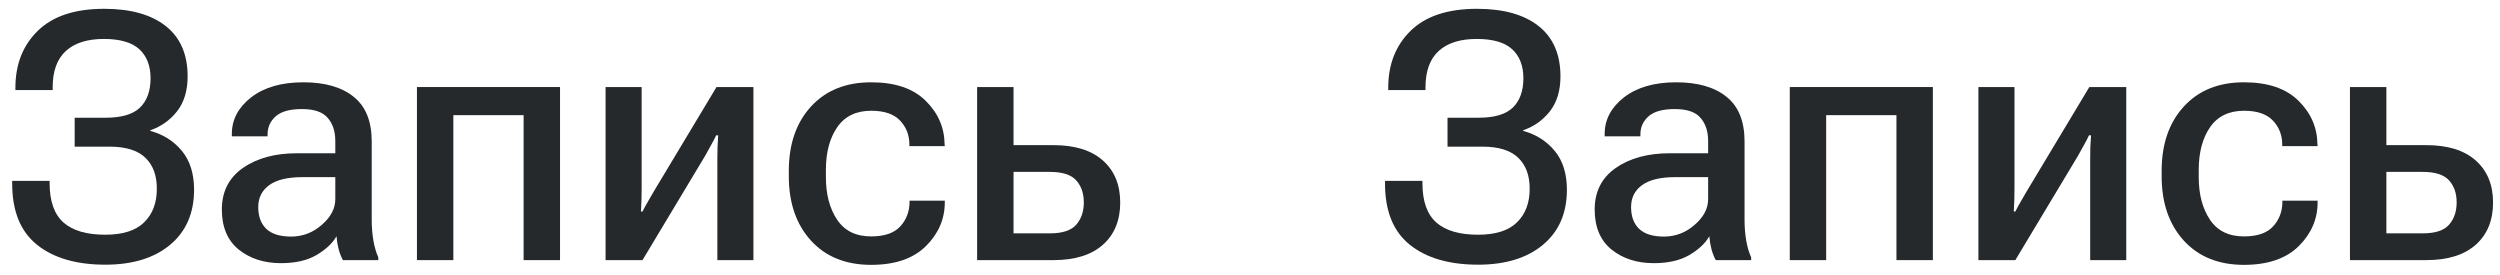
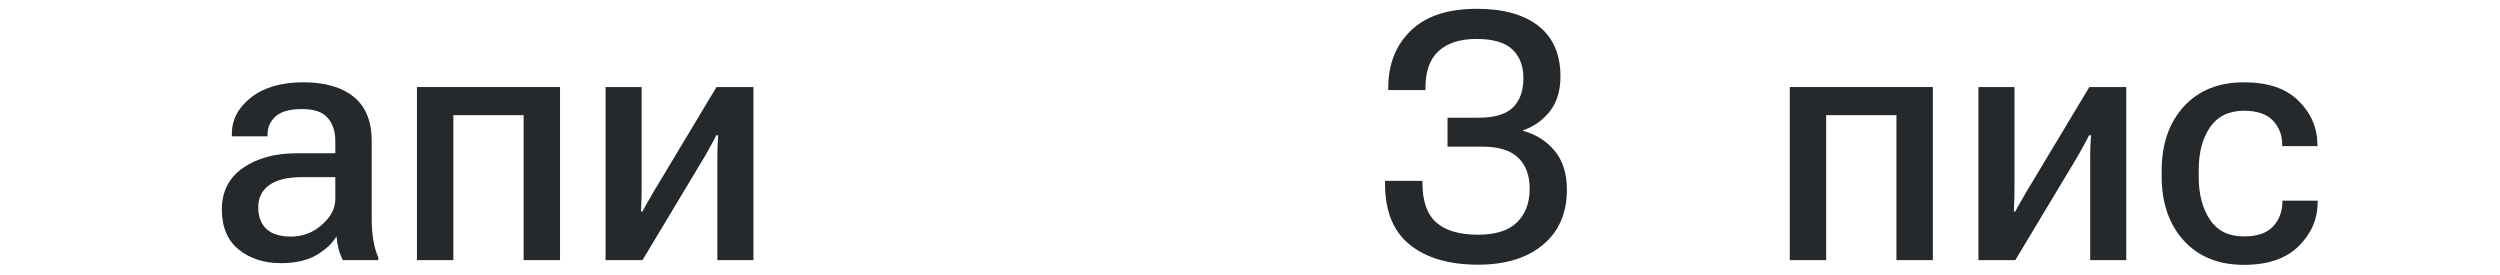
<svg xmlns="http://www.w3.org/2000/svg" width="173" height="19" viewBox="0 0 173 19" fill="none">
-   <path d="M7.277 16.242C8.496 16.242 9.395 15.957 9.973 15.387C10.559 14.816 10.852 14.047 10.852 13.078C10.859 12.156 10.598 11.438 10.066 10.922C9.535 10.406 8.707 10.148 7.582 10.148H5.168V8.145H7.336C8.422 8.145 9.207 7.91 9.691 7.441C10.176 6.965 10.418 6.289 10.418 5.414C10.418 4.555 10.16 3.887 9.645 3.41C9.129 2.934 8.309 2.695 7.184 2.695C6.043 2.695 5.168 2.973 4.559 3.527C3.949 4.082 3.645 4.922 3.645 6.047V6.234H1.066V6.07C1.066 4.453 1.582 3.141 2.613 2.133C3.652 1.117 5.184 0.609 7.207 0.609C9.043 0.609 10.465 1.008 11.473 1.805C12.48 2.602 12.984 3.762 12.984 5.285C12.984 6.277 12.738 7.086 12.246 7.711C11.754 8.328 11.141 8.762 10.406 9.012V9.059C11.297 9.301 12.023 9.762 12.586 10.441C13.148 11.121 13.43 12.016 13.43 13.125C13.43 14.75 12.875 16.023 11.766 16.945C10.664 17.859 9.172 18.316 7.289 18.316C5.281 18.316 3.703 17.855 2.555 16.934C1.414 16.012 0.844 14.605 0.844 12.715V12.516H3.434V12.691C3.434 13.926 3.754 14.828 4.395 15.398C5.035 15.961 5.996 16.242 7.277 16.242Z" fill="#25292C" />
  <path d="M15.352 14.496C15.352 13.262 15.836 12.305 16.805 11.625C17.781 10.945 19.031 10.605 20.555 10.605H23.203V9.762C23.203 9.09 23.027 8.555 22.676 8.156C22.332 7.75 21.738 7.547 20.895 7.547C20.059 7.547 19.453 7.715 19.078 8.051C18.703 8.387 18.516 8.801 18.516 9.293V9.434H16.043V9.27C16.043 8.277 16.488 7.434 17.379 6.738C18.277 6.043 19.48 5.695 20.988 5.695C22.488 5.695 23.652 6.031 24.48 6.703C25.309 7.367 25.723 8.395 25.723 9.785V15.223C25.723 15.723 25.762 16.199 25.84 16.652C25.918 17.098 26.031 17.484 26.18 17.812V18H23.73C23.621 17.805 23.523 17.559 23.438 17.262C23.359 16.957 23.309 16.652 23.285 16.348C23.012 16.832 22.551 17.266 21.902 17.648C21.262 18.023 20.441 18.211 19.441 18.211C18.277 18.211 17.305 17.898 16.523 17.273C15.742 16.641 15.352 15.715 15.352 14.496ZM17.871 14.332C17.871 14.973 18.055 15.473 18.422 15.832C18.797 16.191 19.371 16.371 20.145 16.371C20.941 16.371 21.648 16.102 22.266 15.562C22.891 15.023 23.203 14.43 23.203 13.781V12.258H20.93C19.906 12.258 19.141 12.441 18.633 12.809C18.125 13.176 17.871 13.684 17.871 14.332Z" fill="#25292C" />
  <path d="M28.852 6.023H38.754V18H36.234V7.969H31.371V18H28.852V6.023Z" fill="#25292C" />
  <path d="M41.906 18V6.023H44.402V13.043C44.402 13.293 44.398 13.559 44.391 13.84C44.383 14.121 44.371 14.387 44.355 14.637H44.461C44.57 14.418 44.688 14.203 44.812 13.992C44.938 13.773 45.082 13.523 45.246 13.242L49.582 6.023H52.137V18H49.641V10.969C49.641 10.719 49.645 10.453 49.652 10.172C49.668 9.883 49.684 9.613 49.699 9.363H49.559C49.457 9.582 49.344 9.801 49.219 10.02C49.102 10.238 48.961 10.492 48.797 10.781L44.461 18H41.906Z" fill="#25292C" />
-   <path d="M54.586 12.199V11.824C54.586 9.973 55.098 8.488 56.121 7.371C57.145 6.254 58.531 5.695 60.281 5.695C61.938 5.695 63.195 6.121 64.055 6.973C64.914 7.816 65.352 8.82 65.367 9.984L65.379 10.113H62.93V10.008C62.93 9.352 62.715 8.797 62.285 8.344C61.855 7.891 61.191 7.664 60.293 7.664C59.246 7.664 58.461 8.043 57.938 8.801C57.414 9.559 57.152 10.543 57.152 11.754V12.258C57.152 13.445 57.41 14.426 57.926 15.199C58.441 15.973 59.227 16.359 60.281 16.359C61.203 16.359 61.875 16.129 62.297 15.668C62.719 15.207 62.934 14.648 62.941 13.992V13.887H65.379V14.004C65.379 15.16 64.941 16.172 64.066 17.039C63.191 17.898 61.93 18.328 60.281 18.328C58.531 18.328 57.145 17.77 56.121 16.652C55.098 15.527 54.586 14.043 54.586 12.199Z" fill="#25292C" />
-   <path d="M70.137 6.023V10.043H72.891C74.383 10.043 75.527 10.398 76.324 11.109C77.121 11.82 77.519 12.789 77.519 14.016C77.519 15.25 77.121 16.223 76.324 16.934C75.527 17.645 74.383 18 72.891 18H67.617V6.023H70.137ZM72.656 11.895H70.137V16.148H72.656C73.516 16.148 74.121 15.949 74.473 15.551C74.824 15.152 75 14.637 75 14.004C75 13.379 74.824 12.871 74.473 12.48C74.121 12.09 73.516 11.895 72.656 11.895Z" fill="#25292C" />
  <path d="M102.277 16.242C103.496 16.242 104.395 15.957 104.973 15.387C105.559 14.816 105.852 14.047 105.852 13.078C105.859 12.156 105.598 11.438 105.066 10.922C104.535 10.406 103.707 10.148 102.582 10.148H100.168V8.145H102.336C103.422 8.145 104.207 7.91 104.691 7.441C105.176 6.965 105.418 6.289 105.418 5.414C105.418 4.555 105.16 3.887 104.645 3.41C104.129 2.934 103.309 2.695 102.184 2.695C101.043 2.695 100.168 2.973 99.559 3.527C98.949 4.082 98.644 4.922 98.644 6.047V6.234H96.066V6.07C96.066 4.453 96.582 3.141 97.613 2.133C98.652 1.117 100.184 0.609 102.207 0.609C104.043 0.609 105.465 1.008 106.473 1.805C107.48 2.602 107.984 3.762 107.984 5.285C107.984 6.277 107.738 7.086 107.246 7.711C106.754 8.328 106.141 8.762 105.406 9.012V9.059C106.297 9.301 107.023 9.762 107.586 10.441C108.148 11.121 108.43 12.016 108.43 13.125C108.43 14.75 107.875 16.023 106.766 16.945C105.664 17.859 104.172 18.316 102.289 18.316C100.281 18.316 98.703 17.855 97.555 16.934C96.414 16.012 95.844 14.605 95.844 12.715V12.516H98.434V12.691C98.434 13.926 98.754 14.828 99.394 15.398C100.035 15.961 100.996 16.242 102.277 16.242Z" fill="#25292C" />
-   <path d="M110.352 14.496C110.352 13.262 110.836 12.305 111.805 11.625C112.781 10.945 114.031 10.605 115.555 10.605H118.203V9.762C118.203 9.09 118.027 8.555 117.676 8.156C117.332 7.75 116.738 7.547 115.895 7.547C115.059 7.547 114.453 7.715 114.078 8.051C113.703 8.387 113.516 8.801 113.516 9.293V9.434H111.043V9.27C111.043 8.277 111.488 7.434 112.379 6.738C113.277 6.043 114.48 5.695 115.988 5.695C117.488 5.695 118.652 6.031 119.48 6.703C120.309 7.367 120.723 8.395 120.723 9.785V15.223C120.723 15.723 120.762 16.199 120.84 16.652C120.918 17.098 121.031 17.484 121.18 17.812V18H118.73C118.621 17.805 118.523 17.559 118.438 17.262C118.359 16.957 118.309 16.652 118.285 16.348C118.012 16.832 117.551 17.266 116.902 17.648C116.262 18.023 115.441 18.211 114.441 18.211C113.277 18.211 112.305 17.898 111.523 17.273C110.742 16.641 110.352 15.715 110.352 14.496ZM112.871 14.332C112.871 14.973 113.055 15.473 113.422 15.832C113.797 16.191 114.371 16.371 115.145 16.371C115.941 16.371 116.648 16.102 117.266 15.562C117.891 15.023 118.203 14.43 118.203 13.781V12.258H115.93C114.906 12.258 114.141 12.441 113.633 12.809C113.125 13.176 112.871 13.684 112.871 14.332Z" fill="#25292C" />
  <path d="M123.852 6.023H133.754V18H131.234V7.969H126.371V18H123.852V6.023Z" fill="#25292C" />
  <path d="M136.906 18V6.023H139.402V13.043C139.402 13.293 139.398 13.559 139.391 13.84C139.383 14.121 139.371 14.387 139.355 14.637H139.461C139.57 14.418 139.688 14.203 139.812 13.992C139.938 13.773 140.082 13.523 140.246 13.242L144.582 6.023H147.137V18H144.641V10.969C144.641 10.719 144.645 10.453 144.652 10.172C144.668 9.883 144.684 9.613 144.699 9.363H144.559C144.457 9.582 144.344 9.801 144.219 10.02C144.102 10.238 143.961 10.492 143.797 10.781L139.461 18H136.906Z" fill="#25292C" />
  <path d="M149.586 12.199V11.824C149.586 9.973 150.098 8.488 151.121 7.371C152.145 6.254 153.531 5.695 155.281 5.695C156.938 5.695 158.195 6.121 159.055 6.973C159.914 7.816 160.352 8.82 160.367 9.984L160.379 10.113H157.93V10.008C157.93 9.352 157.715 8.797 157.285 8.344C156.855 7.891 156.191 7.664 155.293 7.664C154.246 7.664 153.461 8.043 152.938 8.801C152.414 9.559 152.152 10.543 152.152 11.754V12.258C152.152 13.445 152.41 14.426 152.926 15.199C153.441 15.973 154.227 16.359 155.281 16.359C156.203 16.359 156.875 16.129 157.297 15.668C157.719 15.207 157.934 14.648 157.941 13.992V13.887H160.379V14.004C160.379 15.16 159.941 16.172 159.066 17.039C158.191 17.898 156.93 18.328 155.281 18.328C153.531 18.328 152.145 17.77 151.121 16.652C150.098 15.527 149.586 14.043 149.586 12.199Z" fill="#25292C" />
-   <path d="M165.137 6.023V10.043H167.891C169.383 10.043 170.527 10.398 171.324 11.109C172.121 11.82 172.52 12.789 172.52 14.016C172.52 15.25 172.121 16.223 171.324 16.934C170.527 17.645 169.383 18 167.891 18H162.617V6.023H165.137ZM167.656 11.895H165.137V16.148H167.656C168.516 16.148 169.121 15.949 169.473 15.551C169.824 15.152 170 14.637 170 14.004C170 13.379 169.824 12.871 169.473 12.48C169.121 12.09 168.516 11.895 167.656 11.895Z" fill="#25292C" />
</svg>